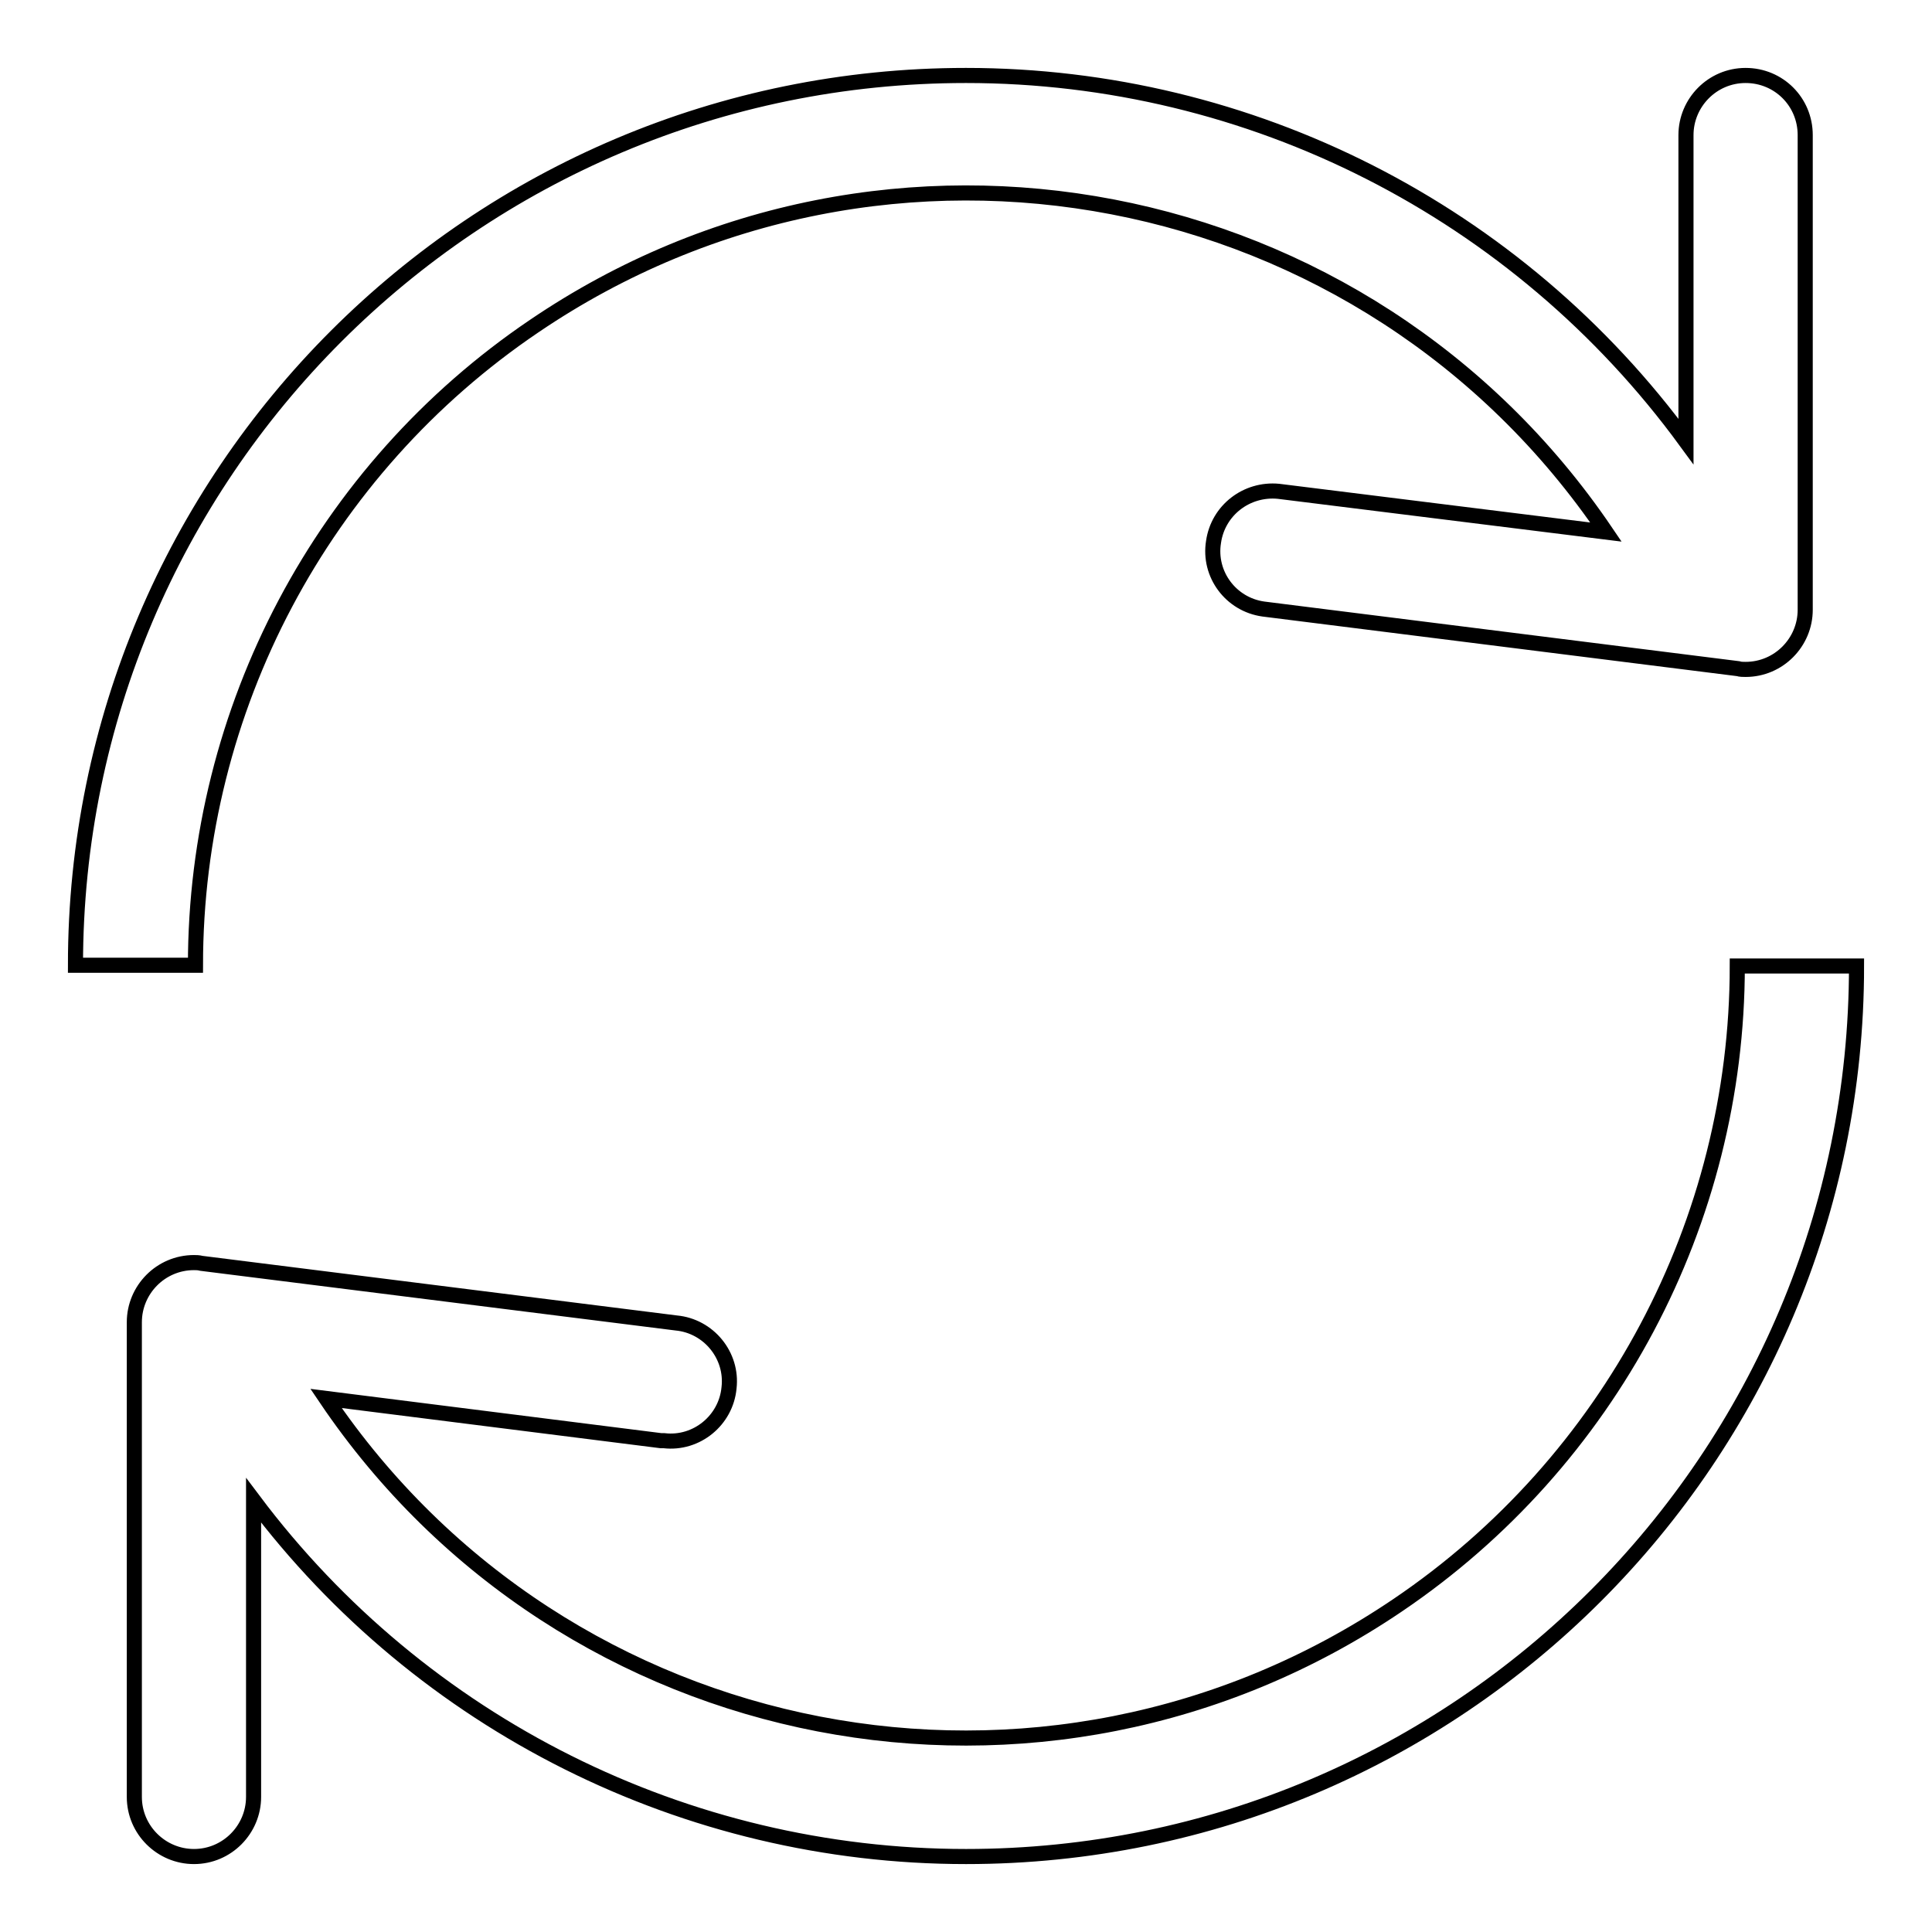
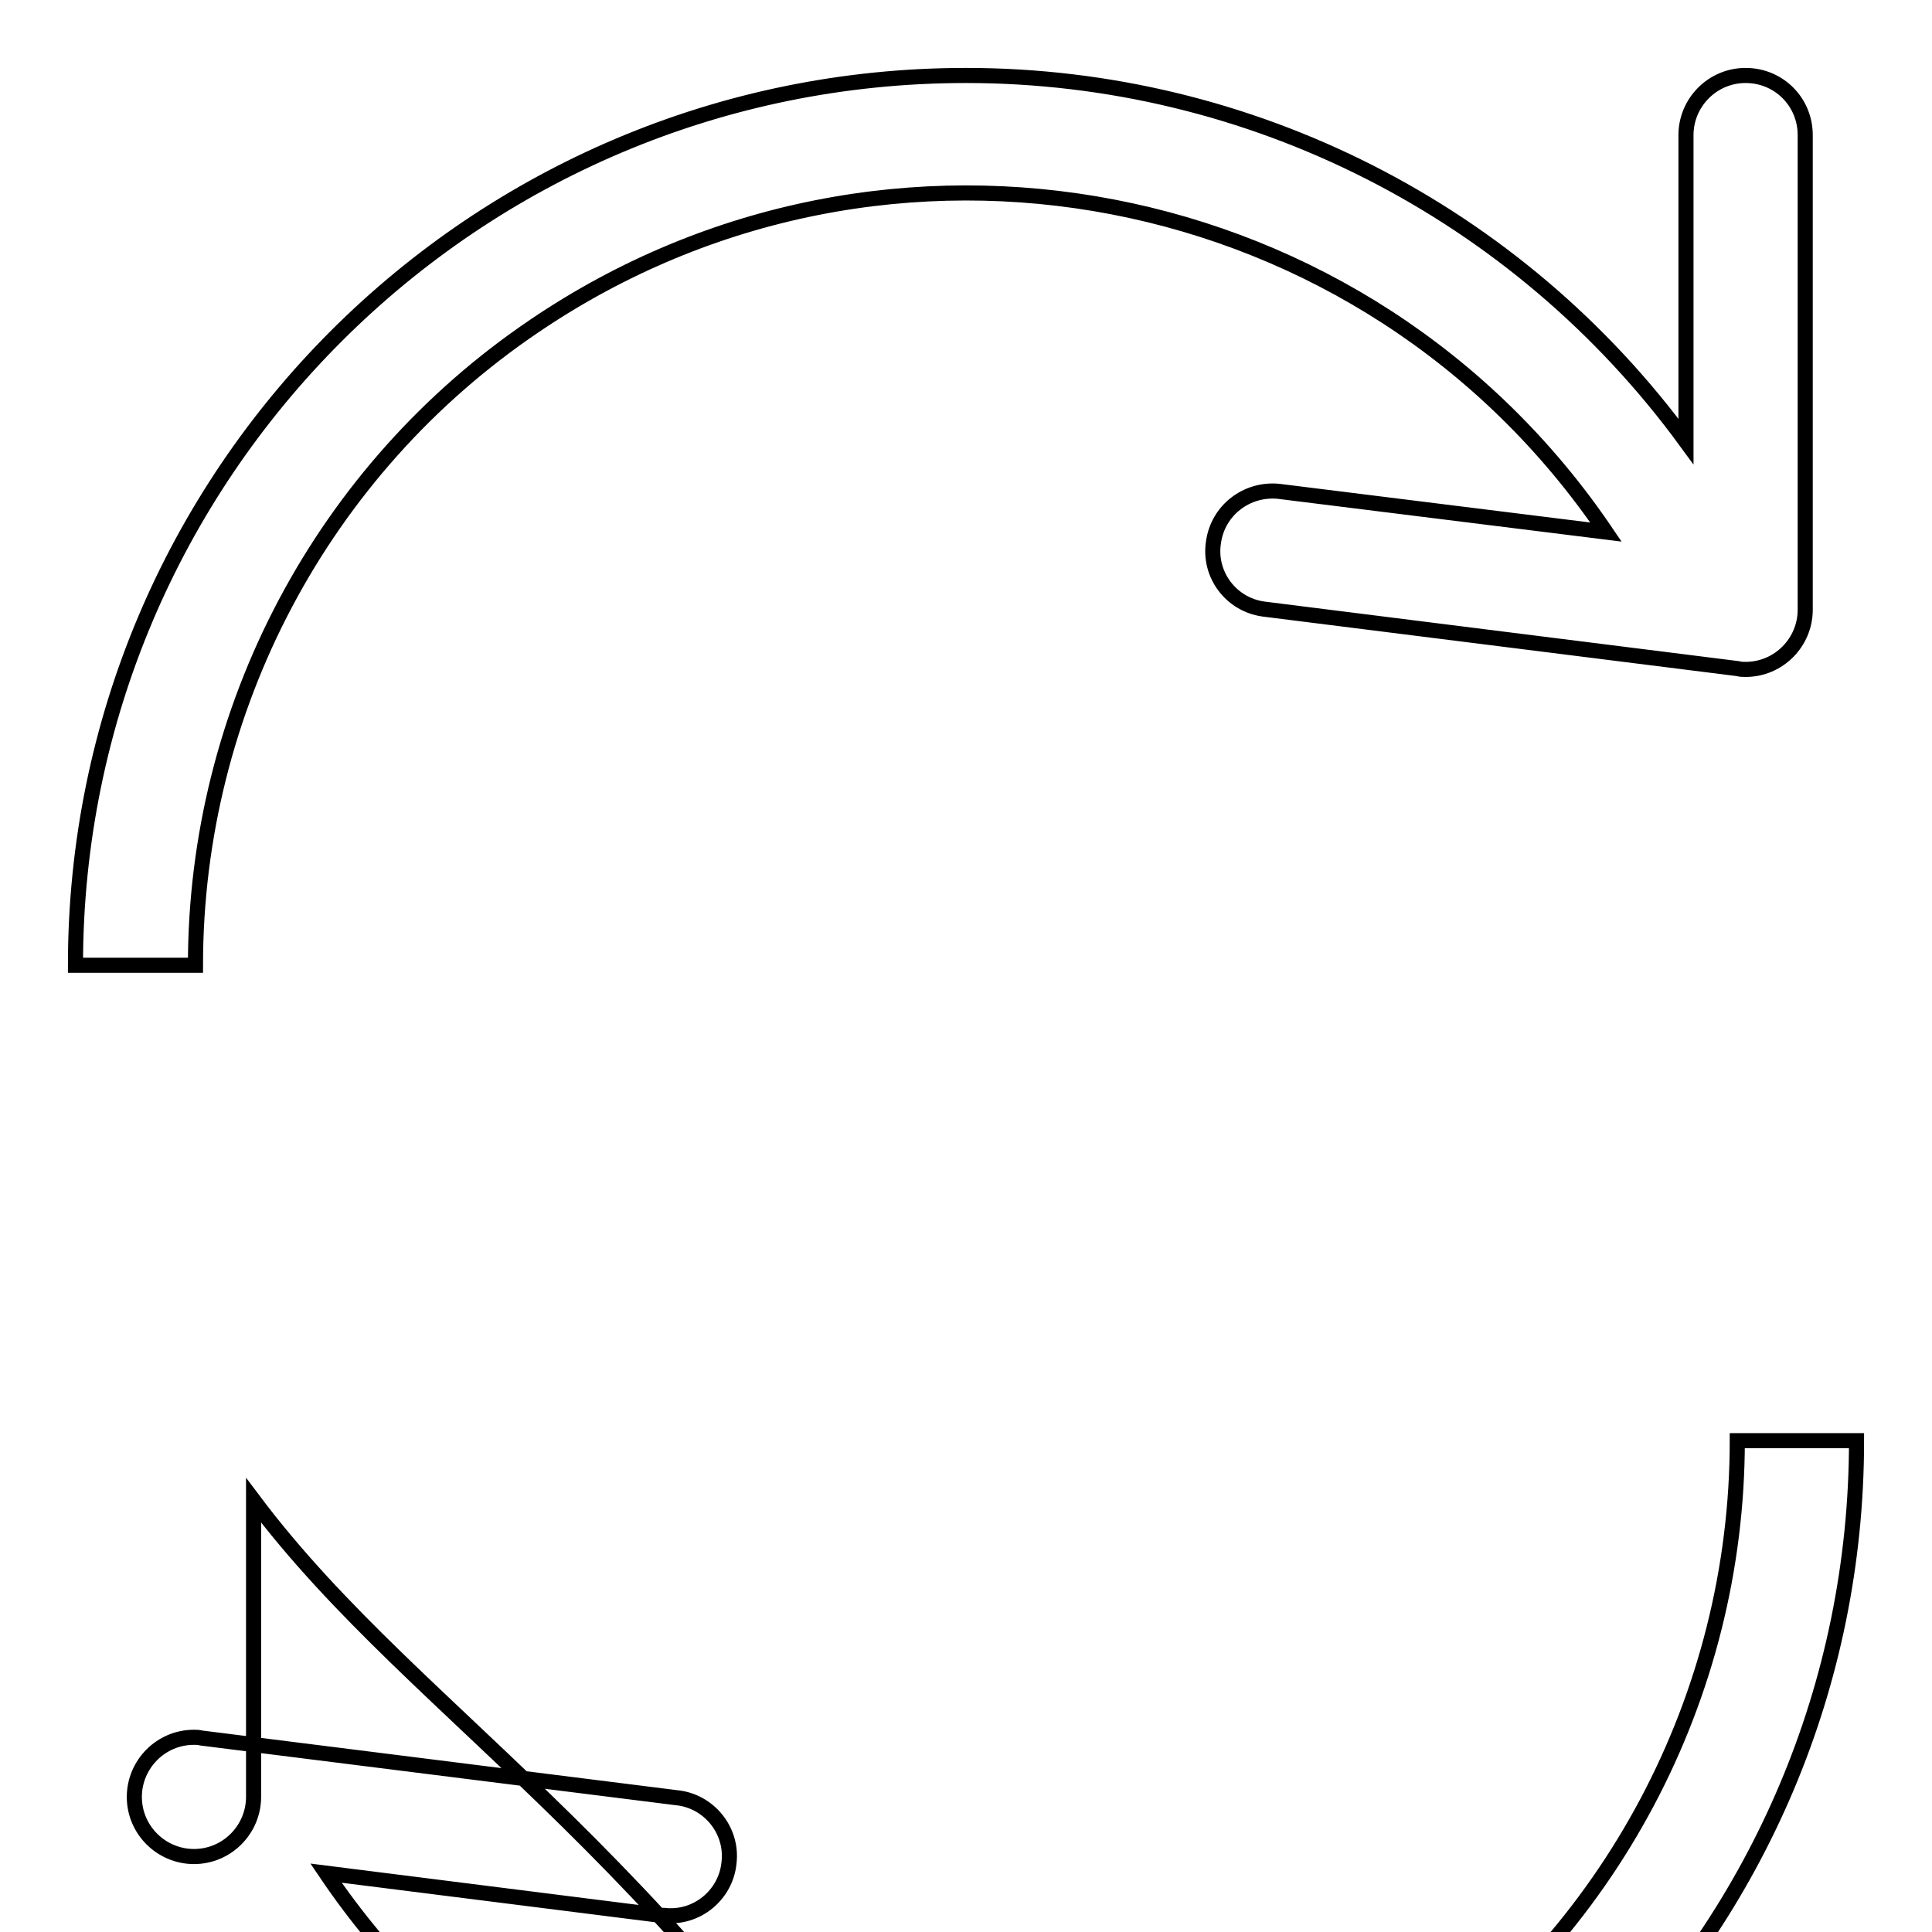
<svg xmlns="http://www.w3.org/2000/svg" version="1.1" x="0px" y="0px" viewBox="0 0 256 256" enable-background="new 0 0 256 256" xml:space="preserve">
  <g>
-     <path stroke-width="2" fill-opacity="0" stroke="#000000" d="M33.6,198.8v39.3c0,4.3-3.5,7.9-7.9,7.9c-4.3,0-7.9-3.5-7.9-7.9v-62.9c0-4.3,3.5-7.9,7.9-7.9 c0.3,0,0.6,0,1,0.1l62.9,7.9c4.3,0.4,7.5,4.3,7,8.6c-0.4,4.3-4.3,7.5-8.6,7c-0.1,0-0.2,0-0.4,0l-44.4-5.6 c31.6,46.8,95.2,59.1,142,27.4c28.1-19,45-50.8,45-84.7H246c0,65.2-52.8,118-118,118C90.9,246,55.9,228.5,33.6,198.8z M223.4,58.5 V17.9c0-4.3,3.5-7.9,7.9-7.9s7.9,3.5,7.9,7.9v62.9c0,4.3-3.5,7.9-7.9,7.9c-0.3,0-0.7,0-1-0.1l-62.9-7.9c-4.3-0.6-7.3-4.6-6.6-8.9 c0.6-4.2,4.4-7.1,8.6-6.7l43.4,5.4c-31.7-46.8-95.3-59-142-27.3c-28.1,19-44.9,50.8-44.9,84.7H10C10,62.8,62.8,10,128,10 C165.7,10,201.1,28,223.4,58.5L223.4,58.5z" />
+     <path stroke-width="2" fill-opacity="0" stroke="#000000" d="M33.6,198.8v39.3c0,4.3-3.5,7.9-7.9,7.9c-4.3,0-7.9-3.5-7.9-7.9c0-4.3,3.5-7.9,7.9-7.9 c0.3,0,0.6,0,1,0.1l62.9,7.9c4.3,0.4,7.5,4.3,7,8.6c-0.4,4.3-4.3,7.5-8.6,7c-0.1,0-0.2,0-0.4,0l-44.4-5.6 c31.6,46.8,95.2,59.1,142,27.4c28.1-19,45-50.8,45-84.7H246c0,65.2-52.8,118-118,118C90.9,246,55.9,228.5,33.6,198.8z M223.4,58.5 V17.9c0-4.3,3.5-7.9,7.9-7.9s7.9,3.5,7.9,7.9v62.9c0,4.3-3.5,7.9-7.9,7.9c-0.3,0-0.7,0-1-0.1l-62.9-7.9c-4.3-0.6-7.3-4.6-6.6-8.9 c0.6-4.2,4.4-7.1,8.6-6.7l43.4,5.4c-31.7-46.8-95.3-59-142-27.3c-28.1,19-44.9,50.8-44.9,84.7H10C10,62.8,62.8,10,128,10 C165.7,10,201.1,28,223.4,58.5L223.4,58.5z" />
  </g>
</svg>